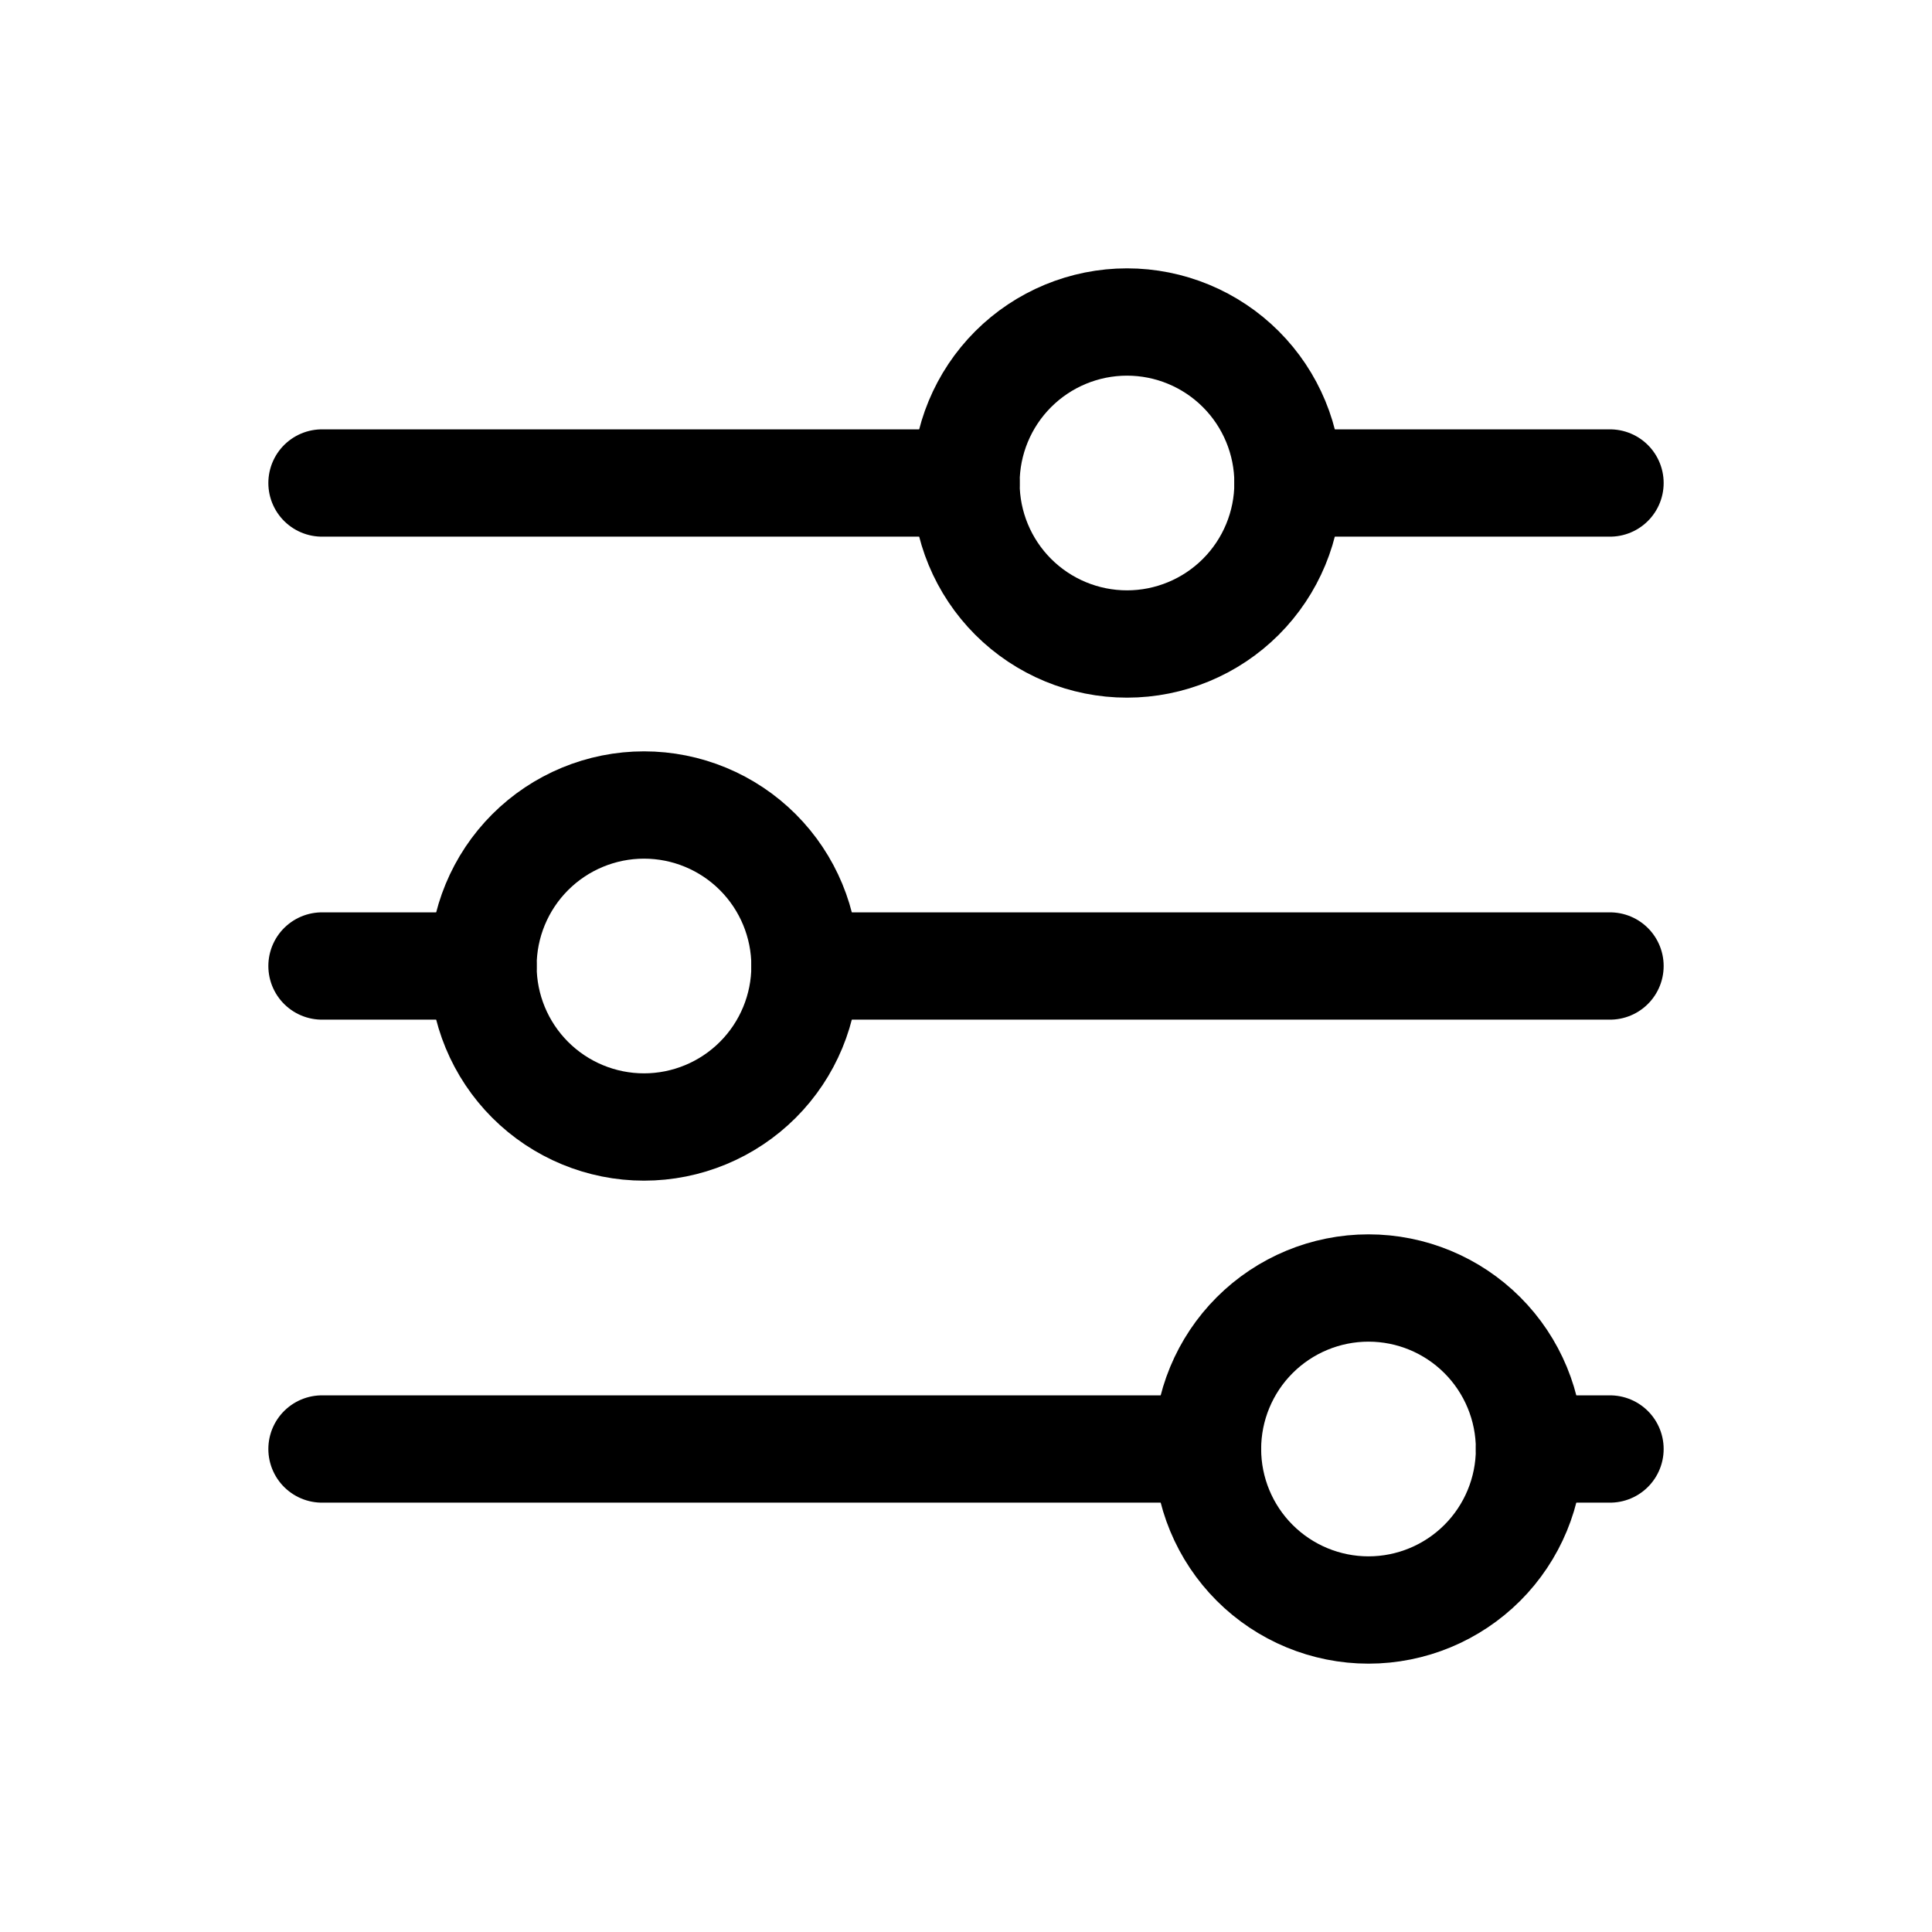
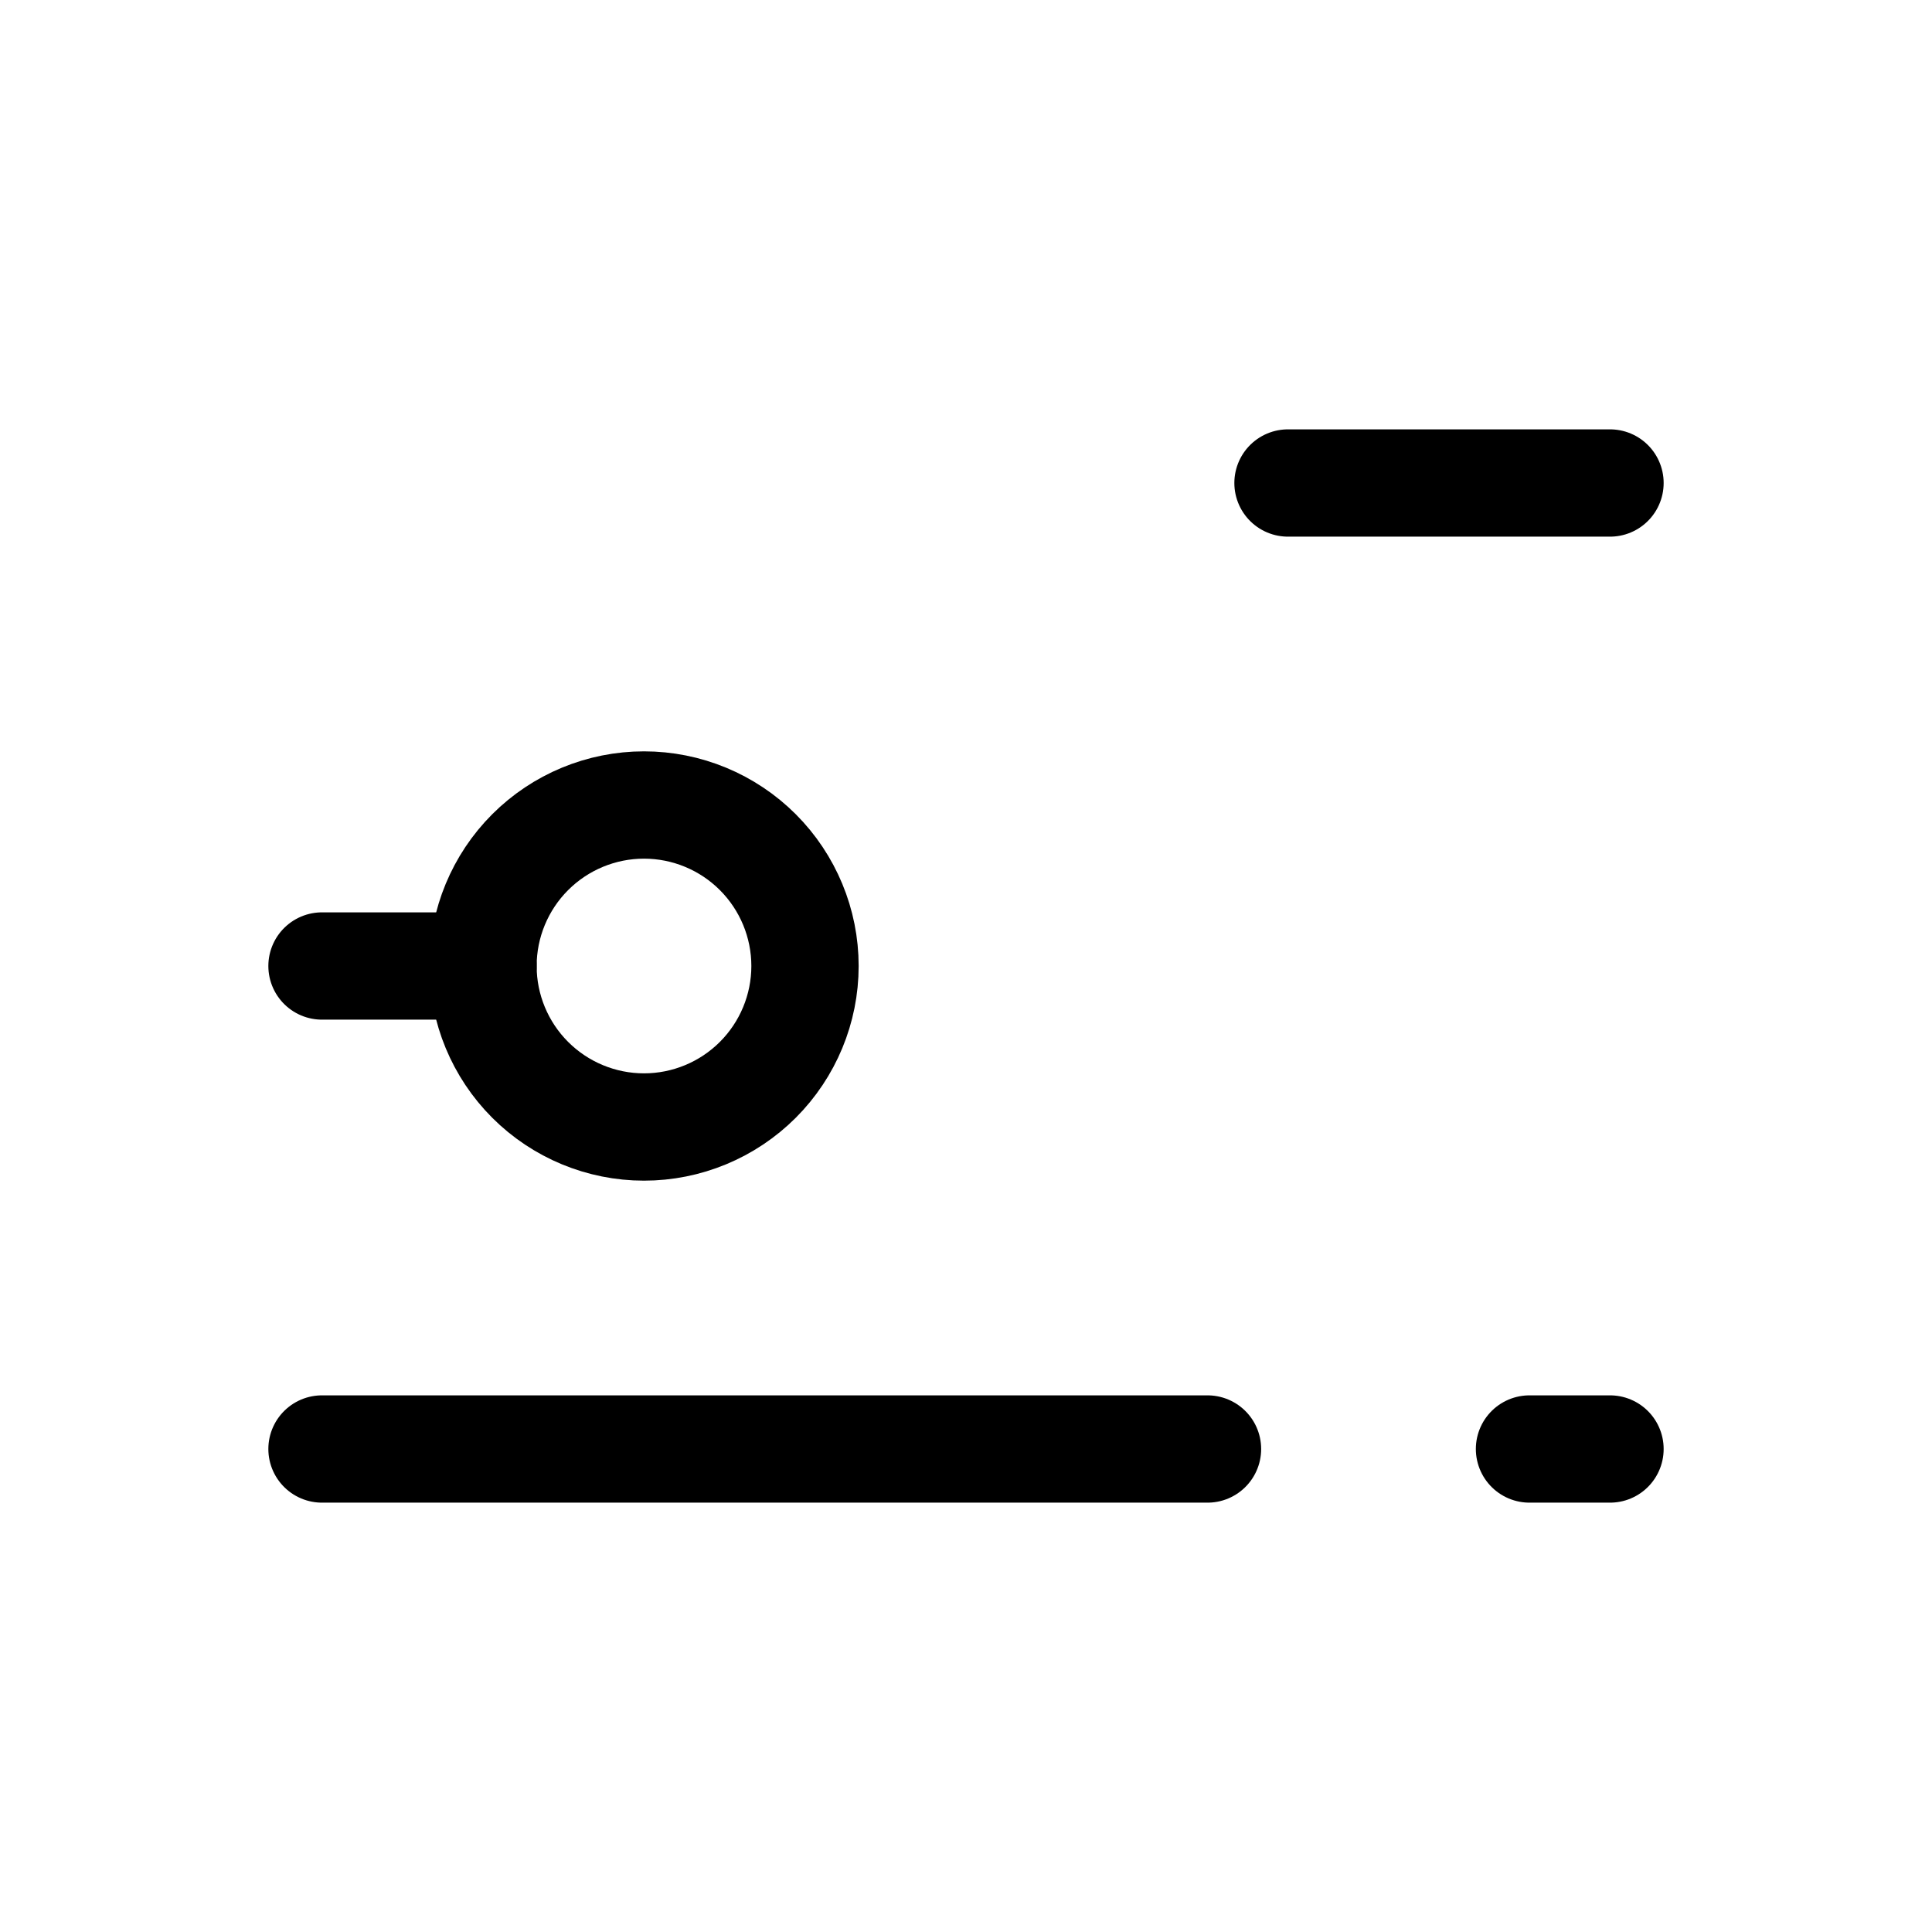
<svg xmlns="http://www.w3.org/2000/svg" width="24" height="24" viewBox="0 0 24 24" fill="none">
-   <path d="M12 6C12 6.53 12.211 7.039 12.586 7.414C12.961 7.789 13.47 8 14 8C14.53 8 15.039 7.789 15.414 7.414C15.789 7.039 16 6.53 16 6C16 5.47 15.789 4.961 15.414 4.586C15.039 4.211 14.53 4 14 4C13.47 4 12.961 4.211 12.586 4.586C12.211 4.961 12 5.47 12 6Z" stroke="black" stroke-width="1.333" stroke-linecap="round" stroke-linejoin="round" />
-   <path d="M4 6H12" stroke="black" stroke-width="1.333" stroke-linecap="round" stroke-linejoin="round" />
  <path d="M16 6H20" stroke="black" stroke-width="1.333" stroke-linecap="round" stroke-linejoin="round" />
  <path d="M6 12C6 12.53 6.211 13.039 6.586 13.414C6.961 13.789 7.47 14 8 14C8.53 14 9.039 13.789 9.414 13.414C9.789 13.039 10 12.53 10 12C10 11.47 9.789 10.961 9.414 10.586C9.039 10.211 8.53 10 8 10C7.47 10 6.961 10.211 6.586 10.586C6.211 10.961 6 11.47 6 12Z" stroke="black" stroke-width="1.333" stroke-linecap="round" stroke-linejoin="round" />
  <path d="M4 12H6" stroke="black" stroke-width="1.333" stroke-linecap="round" stroke-linejoin="round" />
-   <path d="M10 12H20" stroke="black" stroke-width="1.333" stroke-linecap="round" stroke-linejoin="round" />
-   <path d="M15 18C15 18.53 15.211 19.039 15.586 19.414C15.961 19.789 16.47 20 17 20C17.53 20 18.039 19.789 18.414 19.414C18.789 19.039 19 18.53 19 18C19 17.47 18.789 16.961 18.414 16.586C18.039 16.211 17.53 16 17 16C16.47 16 15.961 16.211 15.586 16.586C15.211 16.961 15 17.47 15 18Z" stroke="black" stroke-width="1.333" stroke-linecap="round" stroke-linejoin="round" />
  <path d="M4 18H15" stroke="black" stroke-width="1.333" stroke-linecap="round" stroke-linejoin="round" />
  <path d="M19 18H20" stroke="black" stroke-width="1.333" stroke-linecap="round" stroke-linejoin="round" />
</svg>